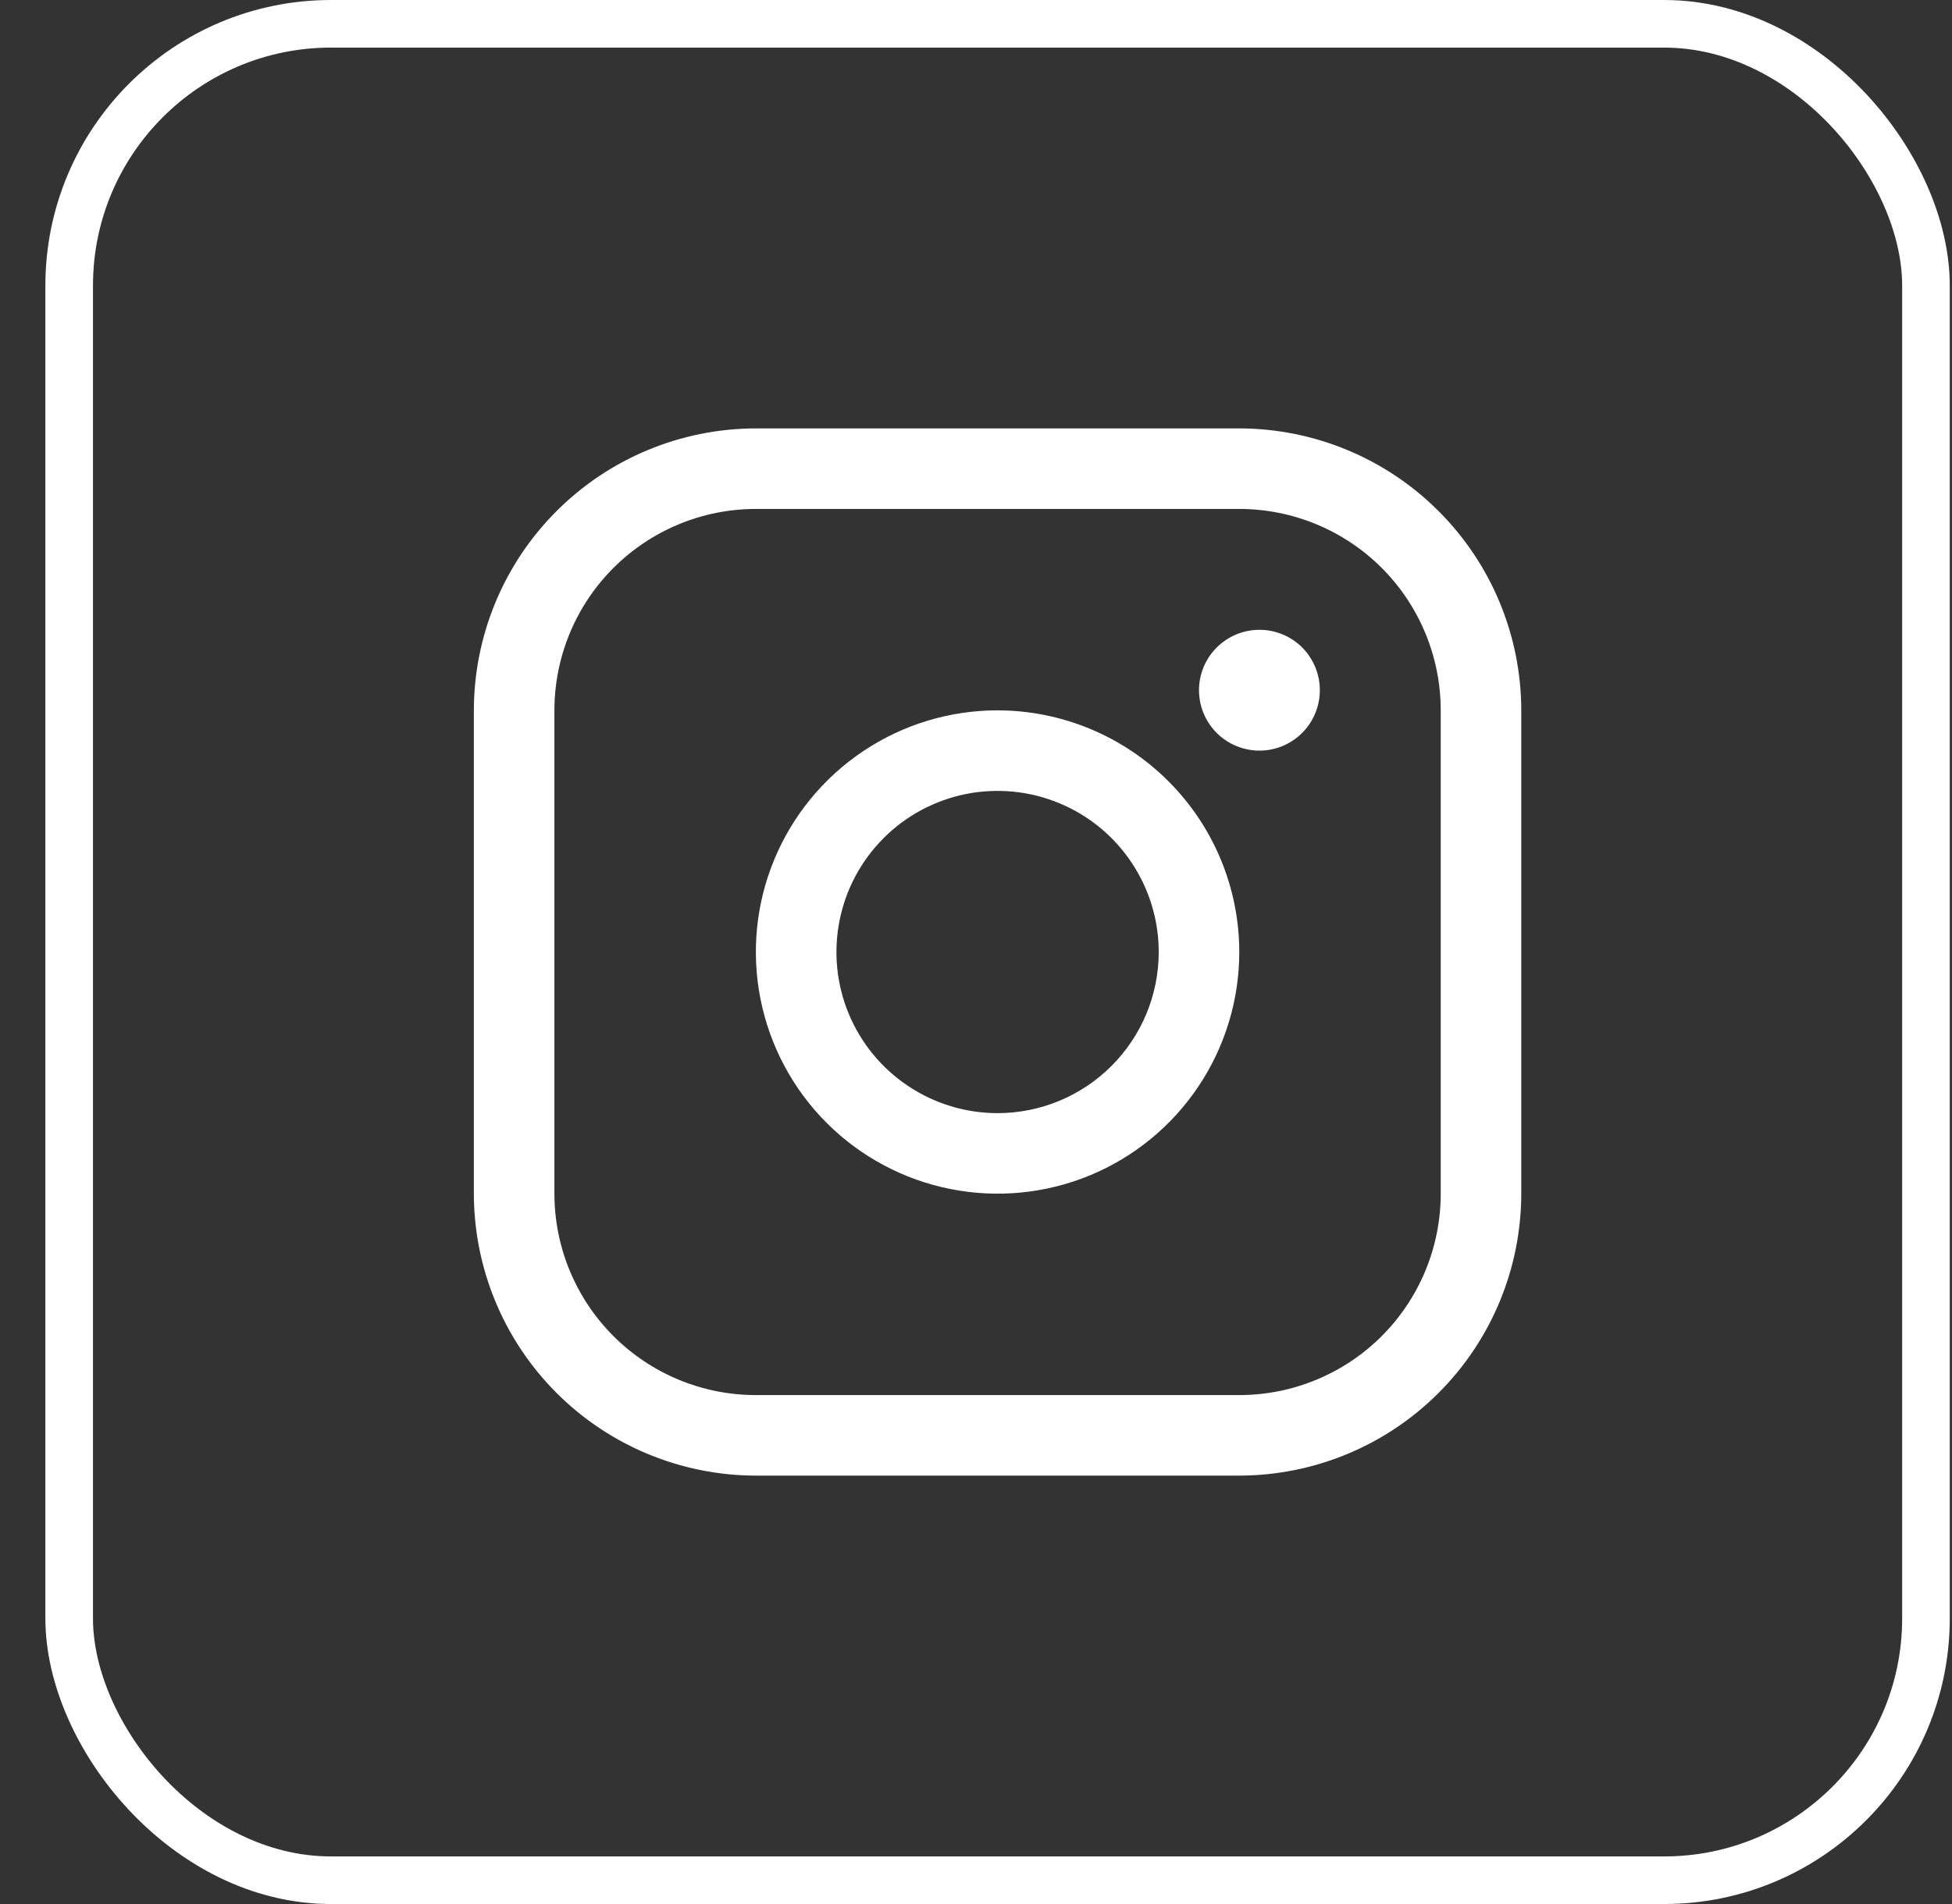
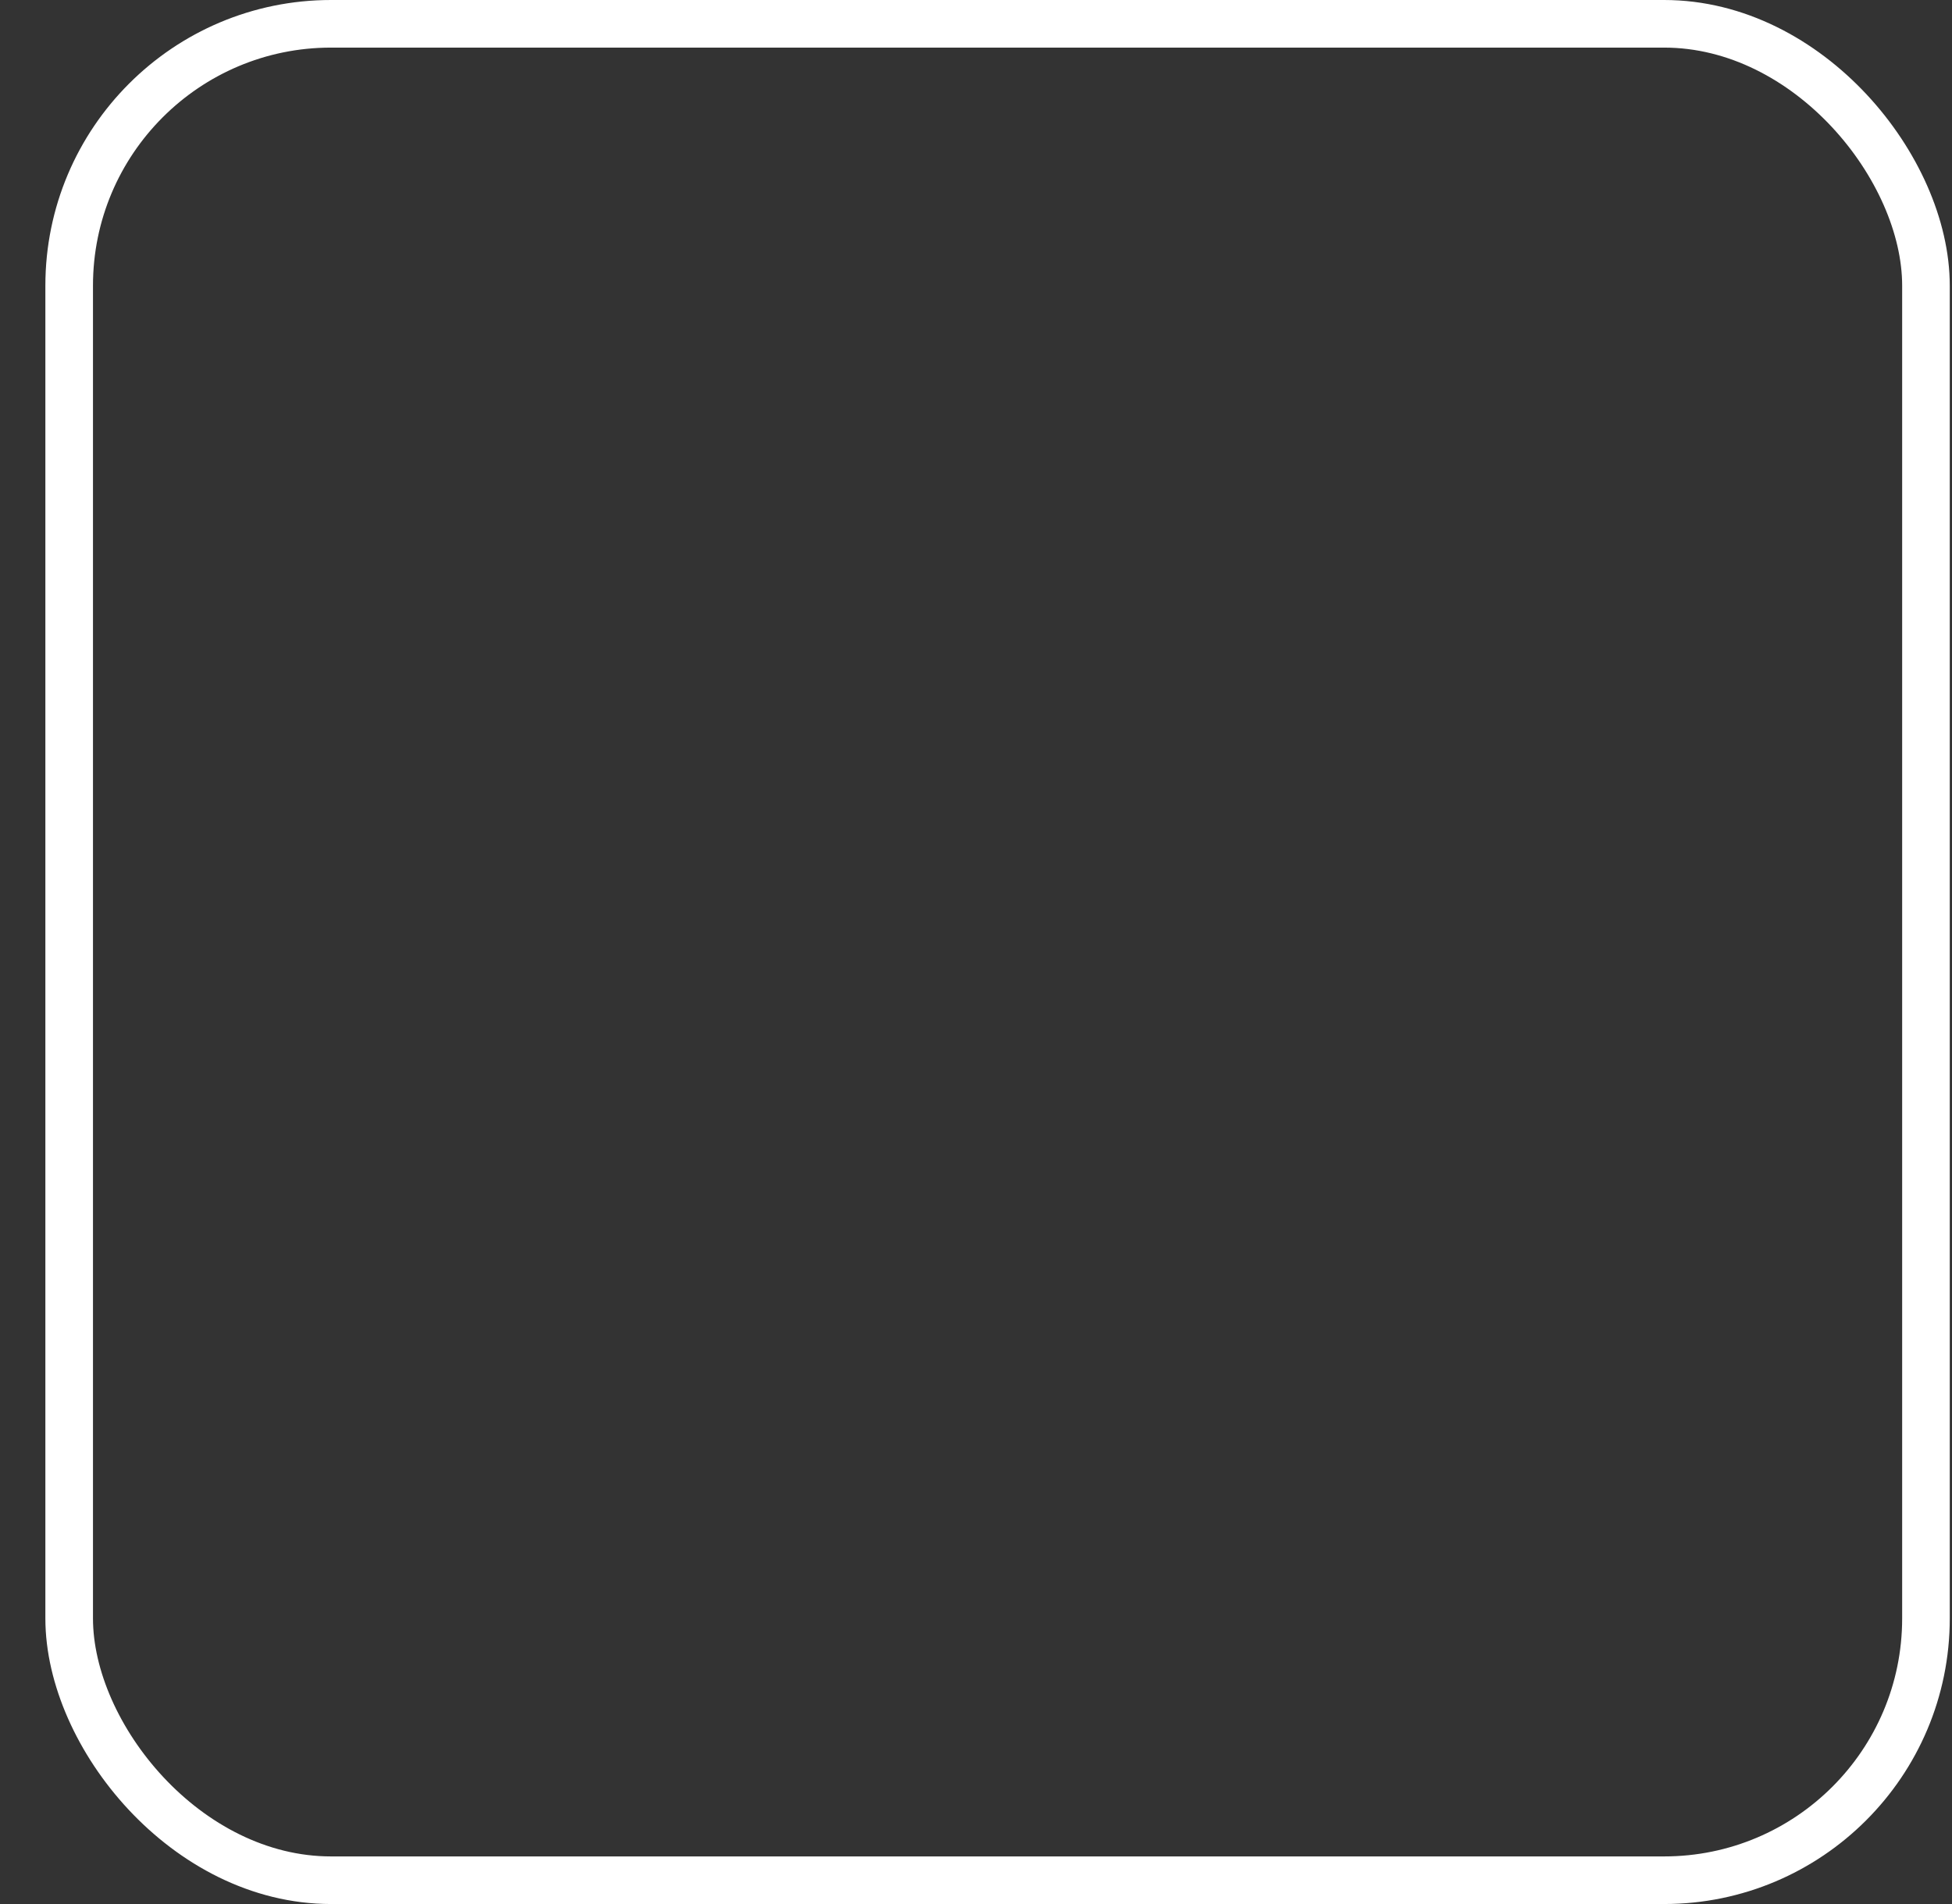
<svg xmlns="http://www.w3.org/2000/svg" width="41" height="40" viewBox="0 0 41 40" fill="none">
  <rect x="0" y="0" width="41" height="40" fill="#333333" stroke="none" />
  <rect x="1.453" y="0.5" width="39" height="39" rx="5.5" stroke="white" />
-   <path d="M20.953 14.923C19.949 14.923 18.967 15.221 18.133 15.779C17.298 16.337 16.647 17.13 16.263 18.057C15.878 18.985 15.778 20.006 15.974 20.991C16.17 21.975 16.653 22.88 17.363 23.59C18.073 24.3 18.978 24.784 19.963 24.979C20.948 25.175 21.968 25.075 22.896 24.691C23.824 24.306 24.617 23.655 25.174 22.821C25.732 21.986 26.03 21.004 26.03 20C26.029 18.654 25.493 17.363 24.541 16.412C23.59 15.46 22.299 14.925 20.953 14.923ZM20.953 23.385C20.284 23.385 19.629 23.186 19.073 22.814C18.516 22.442 18.082 21.914 17.826 21.295C17.57 20.677 17.503 19.996 17.634 19.34C17.764 18.683 18.087 18.08 18.56 17.607C19.033 17.133 19.636 16.811 20.293 16.68C20.949 16.55 21.63 16.617 22.248 16.873C22.867 17.129 23.395 17.563 23.767 18.12C24.139 18.676 24.338 19.331 24.338 20C24.338 20.898 23.981 21.759 23.346 22.393C22.712 23.028 21.851 23.385 20.953 23.385ZM26.03 9H15.876C14.306 9.002 12.8 9.626 11.69 10.737C10.579 11.847 9.955 13.353 9.953 14.923V25.077C9.955 26.647 10.579 28.153 11.69 29.263C12.8 30.374 14.306 30.998 15.876 31H26.03C27.6 30.998 29.106 30.374 30.216 29.263C31.327 28.153 31.951 26.647 31.953 25.077V14.923C31.951 13.353 31.327 11.847 30.216 10.737C29.106 9.626 27.6 9.002 26.03 9ZM30.261 25.077C30.261 26.199 29.815 27.275 29.022 28.069C28.228 28.862 27.152 29.308 26.03 29.308H15.876C14.754 29.308 13.678 28.862 12.885 28.069C12.091 27.275 11.645 26.199 11.645 25.077V14.923C11.645 13.801 12.091 12.725 12.885 11.931C13.678 11.138 14.754 10.692 15.876 10.692H26.03C27.152 10.692 28.228 11.138 29.022 11.931C29.815 12.725 30.261 13.801 30.261 14.923V25.077ZM27.722 14.5C27.722 14.751 27.648 14.996 27.509 15.205C27.369 15.414 27.171 15.577 26.939 15.673C26.707 15.769 26.452 15.794 26.206 15.745C25.959 15.696 25.733 15.575 25.556 15.398C25.378 15.22 25.257 14.994 25.208 14.748C25.159 14.501 25.184 14.246 25.28 14.014C25.377 13.782 25.539 13.584 25.748 13.445C25.957 13.305 26.202 13.231 26.453 13.231C26.79 13.231 27.113 13.364 27.351 13.602C27.589 13.841 27.722 14.163 27.722 14.5Z" fill="white" />
</svg>